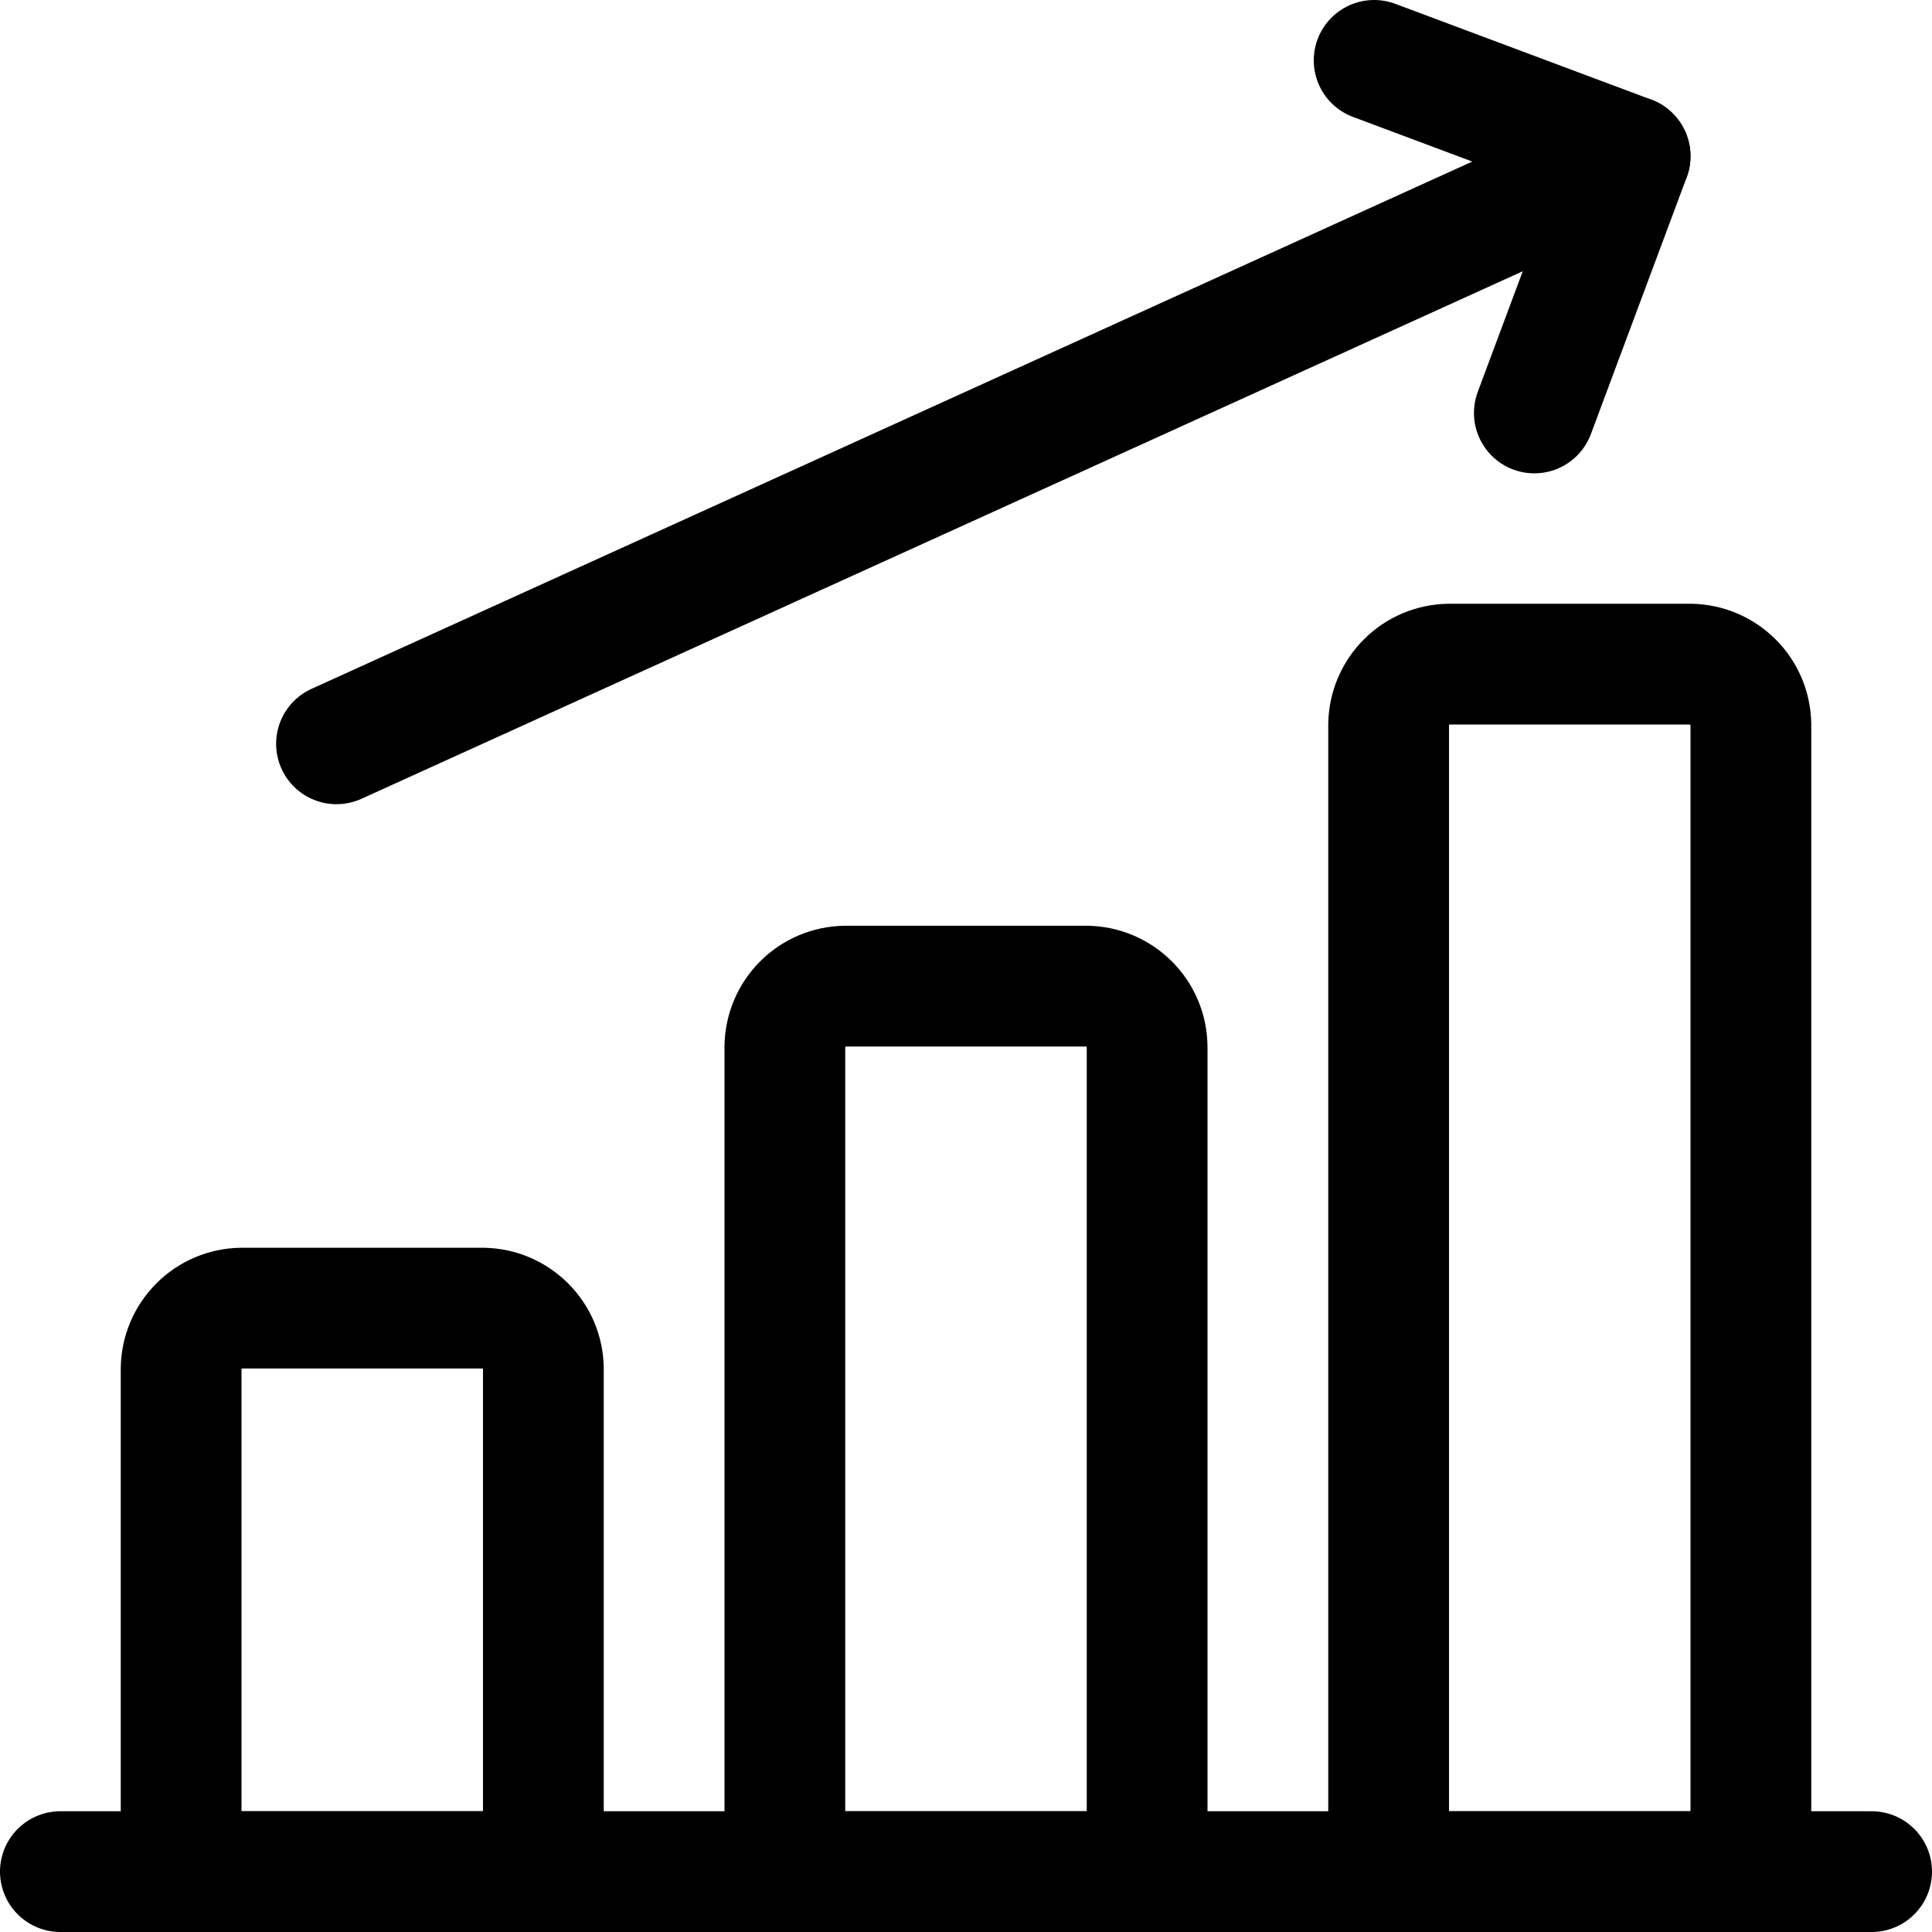
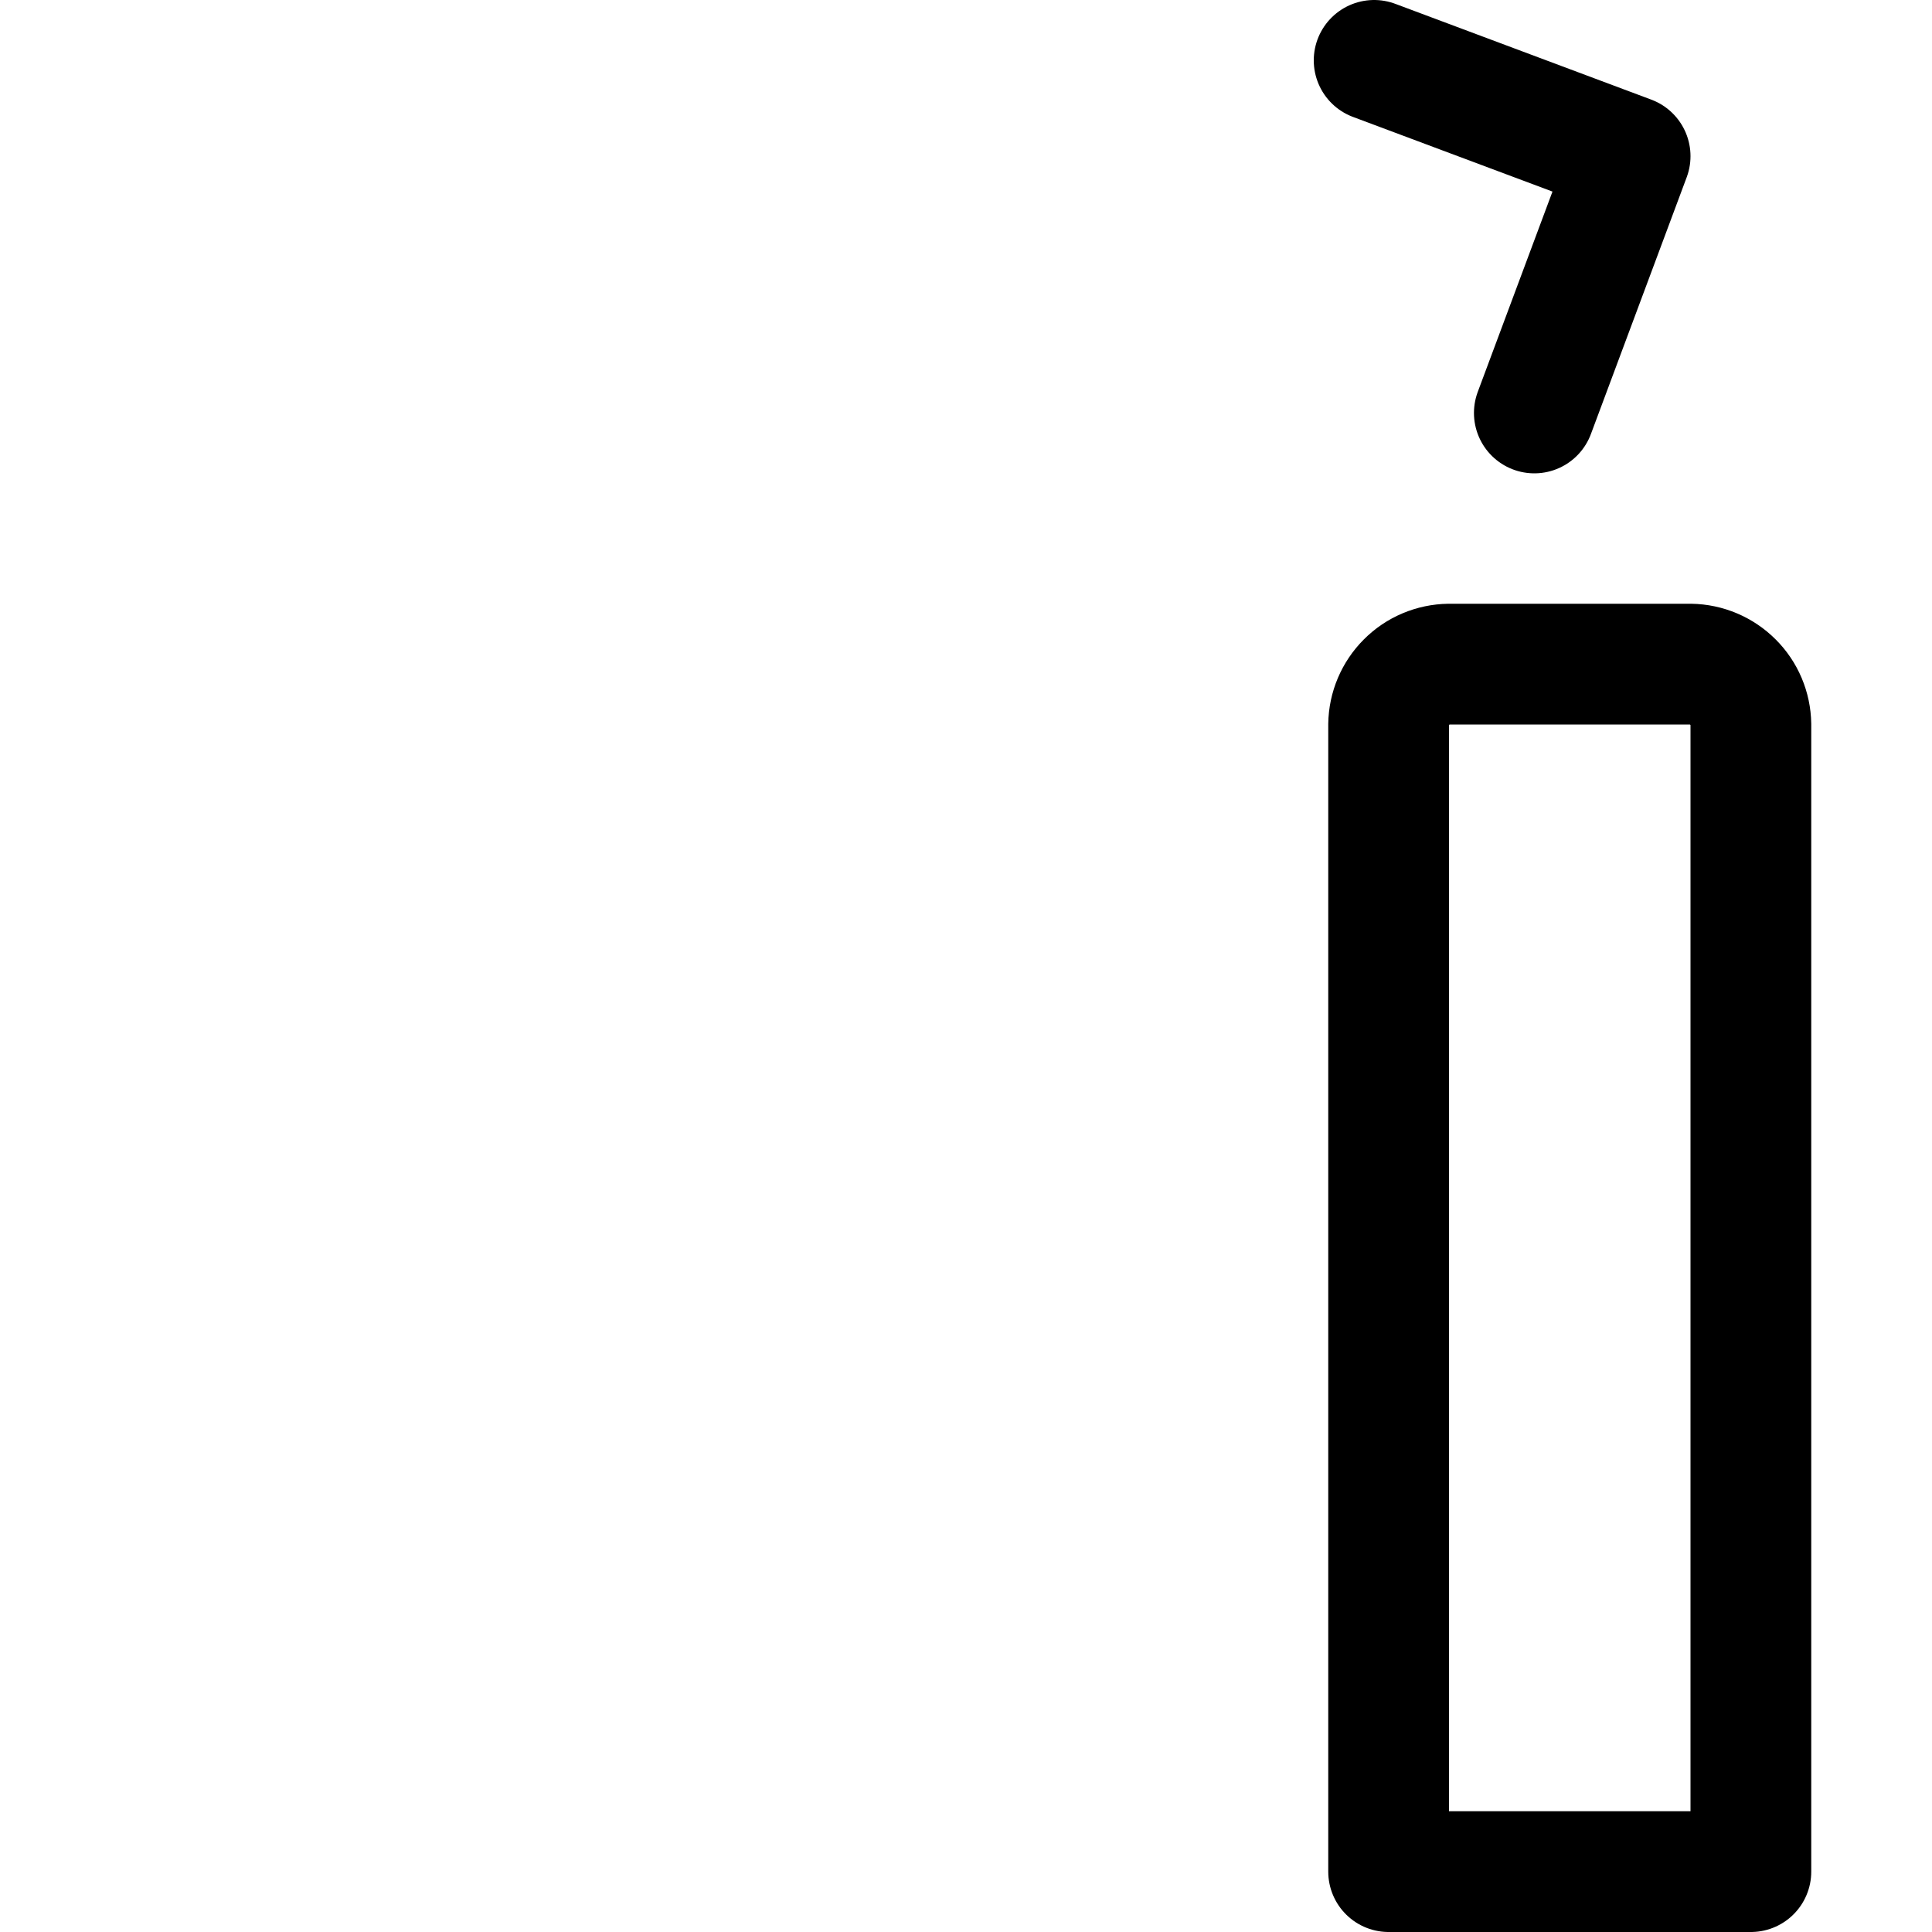
<svg xmlns="http://www.w3.org/2000/svg" fill="none" viewBox="0 0 24 24" id="Performance-Increase--Streamline-Ultimate">
  <desc>Performance Increase Streamline Icon: https://streamlinehq.com</desc>
-   <path stroke="#000000" stroke-linecap="round" stroke-linejoin="round" d="M0.75 23.25h22.5" stroke-width="1.5" />
-   <path stroke="#000000" stroke-linecap="round" stroke-linejoin="round" d="M6 16.25H3c-0.198 0.003 -0.387 0.082 -0.527 0.223 -0.14 0.14 -0.22 0.329 -0.223 0.527v6.25h4.5V17c-0.003 -0.198 -0.082 -0.387 -0.223 -0.527 -0.14 -0.14 -0.329 -0.22 -0.527 -0.223Z" stroke-width="1.5" />
-   <path stroke="#000000" stroke-linecap="round" stroke-linejoin="round" d="M13.5 12.25h-3c-0.198 0.003 -0.387 0.082 -0.527 0.223 -0.14 0.14 -0.22 0.329 -0.223 0.527v10.25h4.5V13c-0.003 -0.198 -0.082 -0.387 -0.223 -0.527 -0.14 -0.14 -0.329 -0.22 -0.527 -0.223Z" stroke-width="1.5" />
  <path stroke="#000000" stroke-linecap="round" stroke-linejoin="round" d="M21 8.25h-3c-0.198 0.003 -0.387 0.082 -0.527 0.223 -0.14 0.14 -0.22 0.329 -0.223 0.527v14.25h4.5V9c-0.003 -0.198 -0.082 -0.387 -0.223 -0.527 -0.14 -0.14 -0.329 -0.22 -0.527 -0.223Z" stroke-width="1.5" />
-   <path stroke="#000000" stroke-linecap="round" stroke-linejoin="round" d="m4.18 9.24 16.07 -7.3" stroke-width="1.5" />
  <path stroke="#000000" stroke-linecap="round" stroke-linejoin="round" d="m19.06 5.13 1.19 -3.19 -3.18 -1.19" stroke-width="1.5" />
</svg>